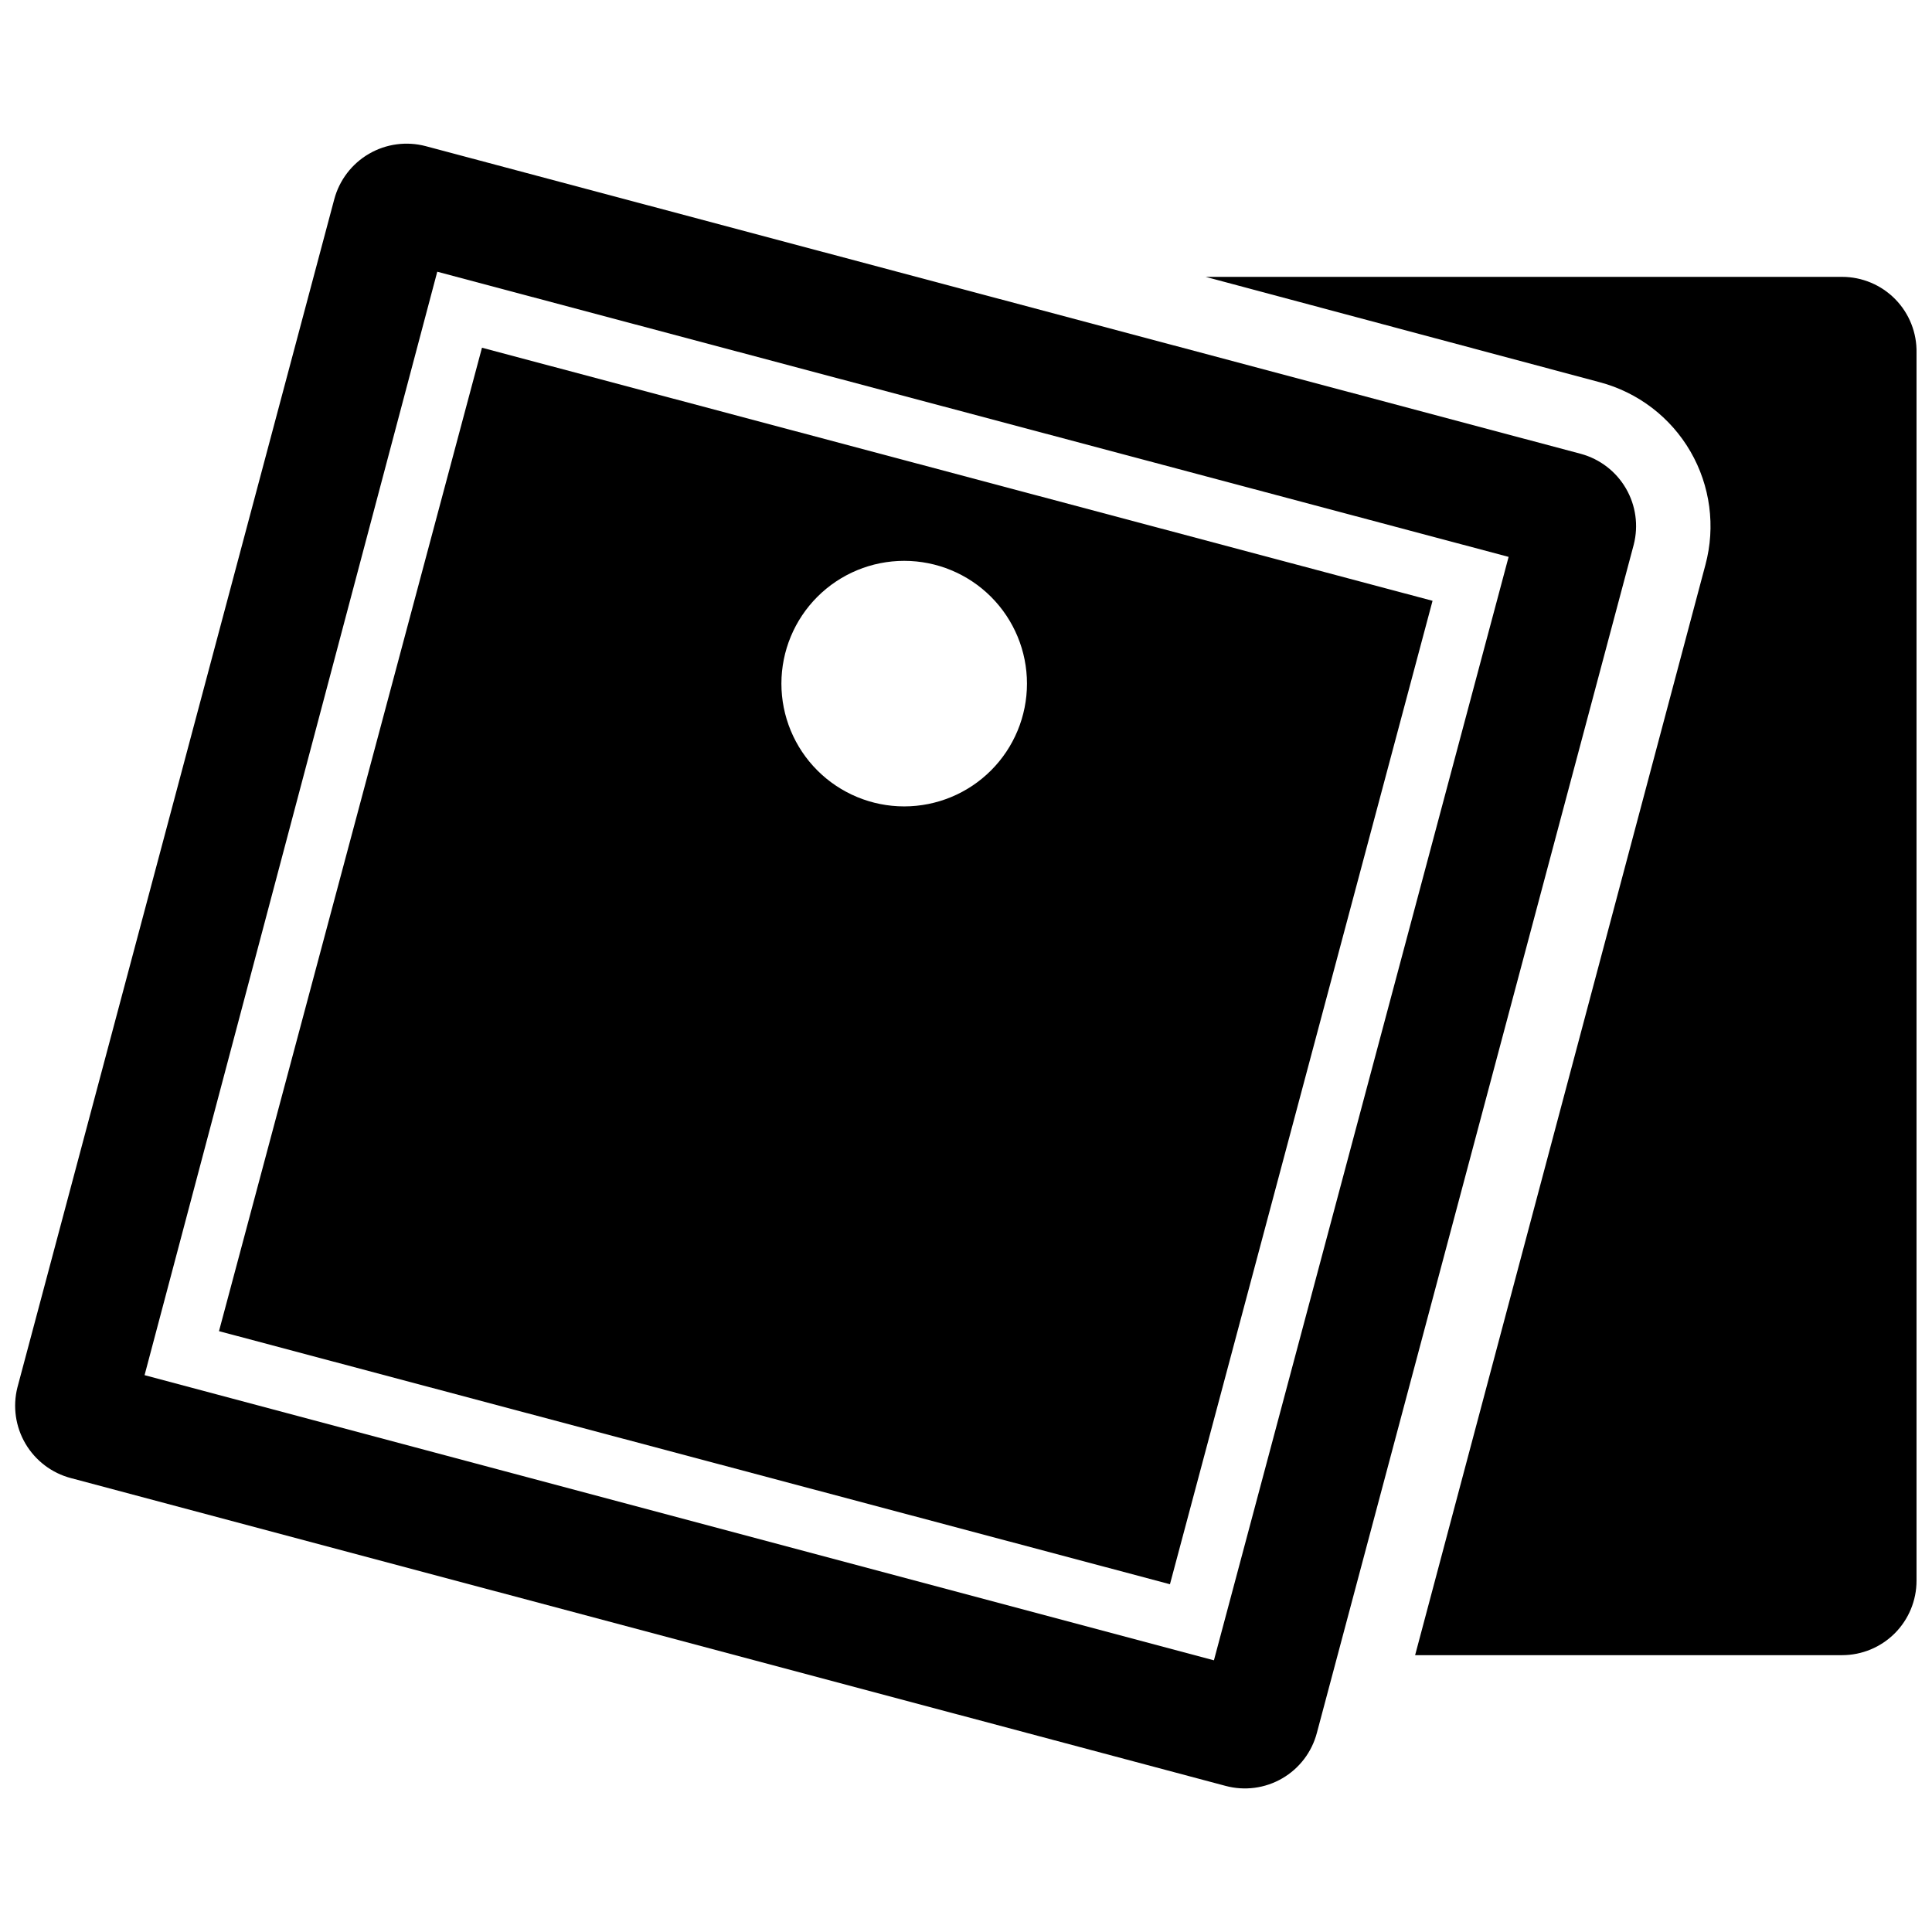
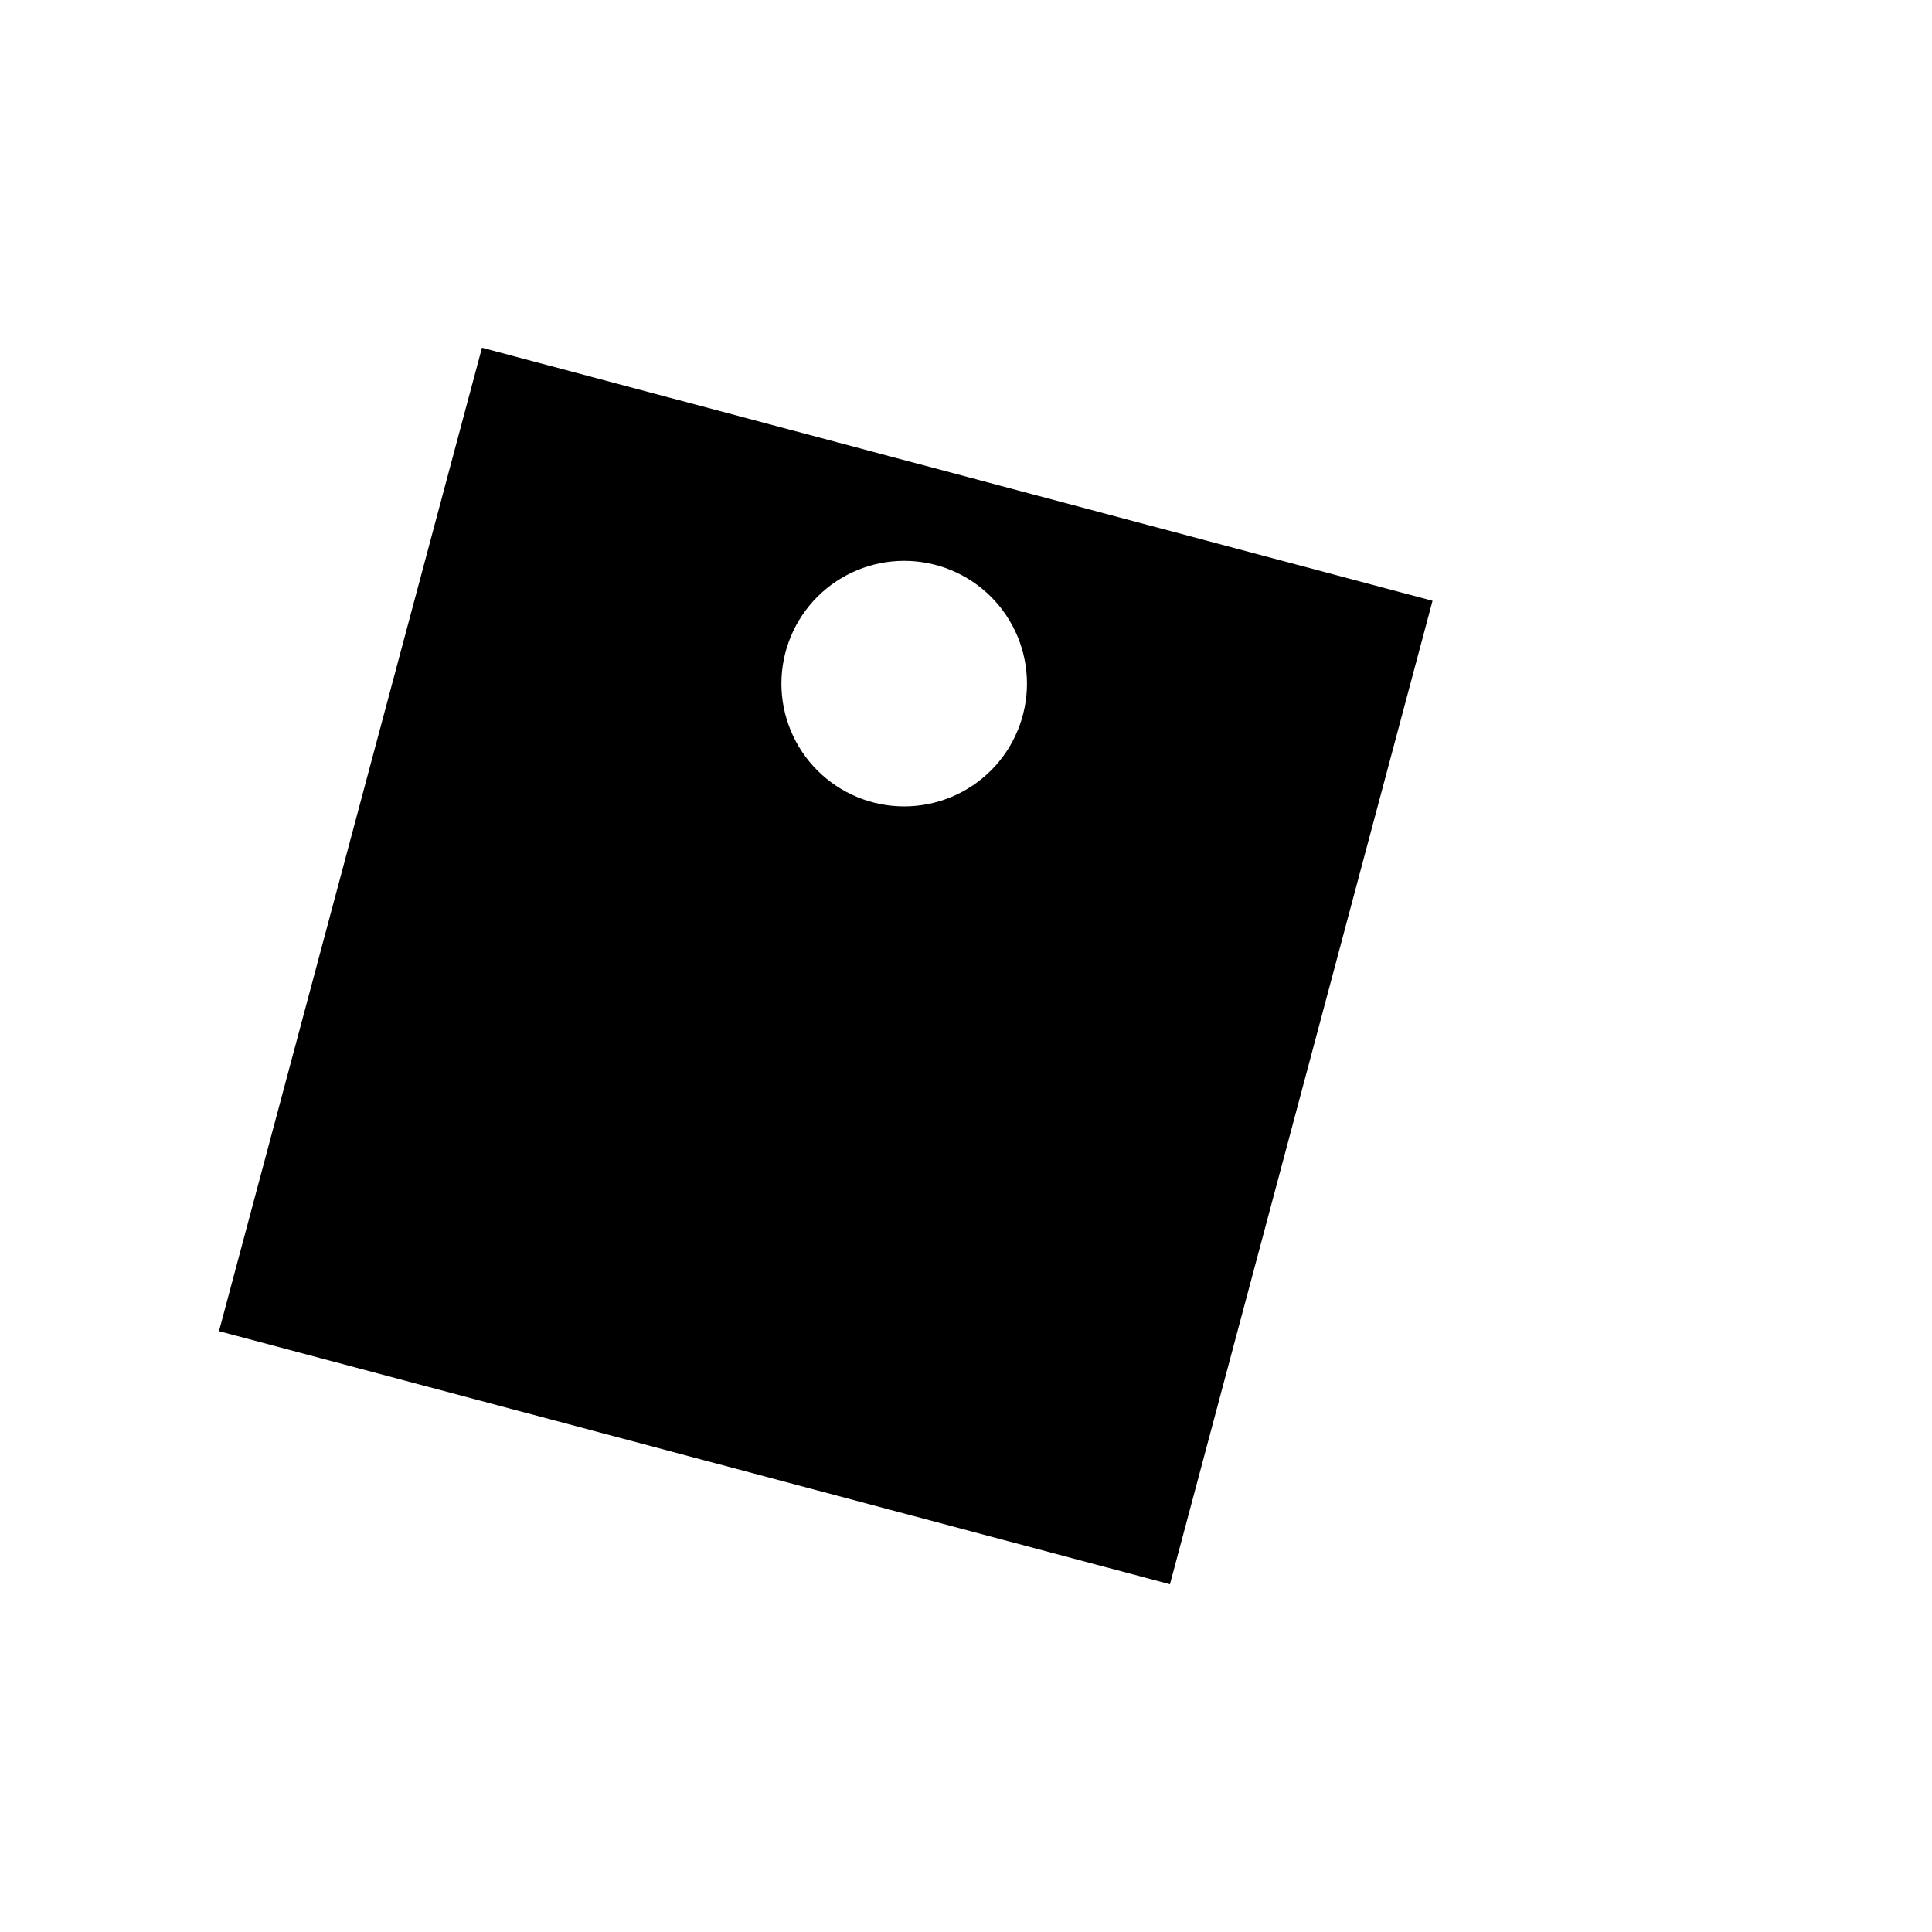
<svg xmlns="http://www.w3.org/2000/svg" width="800px" height="800px" version="1.1" viewBox="144 144 512 512">
  <defs>
    <clipPath id="b">
-       <path d="m463 217h188.9v366h-188.9z" />
-     </clipPath>
+       </clipPath>
    <clipPath id="a">
      <path d="m148.09 182h429.91v436h-429.91z" />
    </clipPath>
  </defs>
  <g clip-path="url(#b)">
-     <path d="m632.17 217.37h-168.67l104.43 27.918c10.145 2.684 18.805 9.297 24.062 18.375 5.258 9.082 6.684 19.879 3.965 30.012l-76.938 288.96h113.15c5.231 0 10.25-2.078 13.953-5.777 3.699-3.703 5.777-8.723 5.777-13.953v-325.38c0.113-5.305-1.914-10.434-5.629-14.227-3.711-3.789-8.797-5.926-14.102-5.926z" />
-   </g>
+     </g>
  <path d="m454.05 563.84 69.59-260.62-251.91-67.07-69.695 260.62zm-70.43-271.21c8.629 0 16.906 3.426 23.008 9.527 6.102 6.106 9.531 14.379 9.531 23.008 0 8.633-3.43 16.906-9.531 23.008-6.102 6.102-14.379 9.531-23.008 9.531s-16.906-3.43-23.008-9.531c-6.102-6.102-9.531-14.375-9.531-23.008 0-8.629 3.43-16.902 9.531-23.008 6.102-6.102 14.379-9.527 23.008-9.527z" />
  <g clip-path="url(#a)">
-     <path d="m563 264.29-306.17-81.555c-5.078-1.344-10.484-0.621-15.031 2.016-4.547 2.637-7.859 6.973-9.215 12.051l-83.969 314.88v-0.004c-1.277 5.066-0.508 10.43 2.144 14.93 2.656 4.5 6.977 7.773 12.027 9.105l305.96 81.555c5.082 1.375 10.504 0.664 15.055-1.977 4.555-2.644 7.863-6.996 9.191-12.086l83.969-314.88c1.285-5.035 0.547-10.375-2.066-14.871-2.609-4.496-6.879-7.785-11.895-9.164zm-97.297 319.71-283.39-75.57 77.566-292.42 283.92 75.57z" />
-   </g>
+     </g>
</svg>